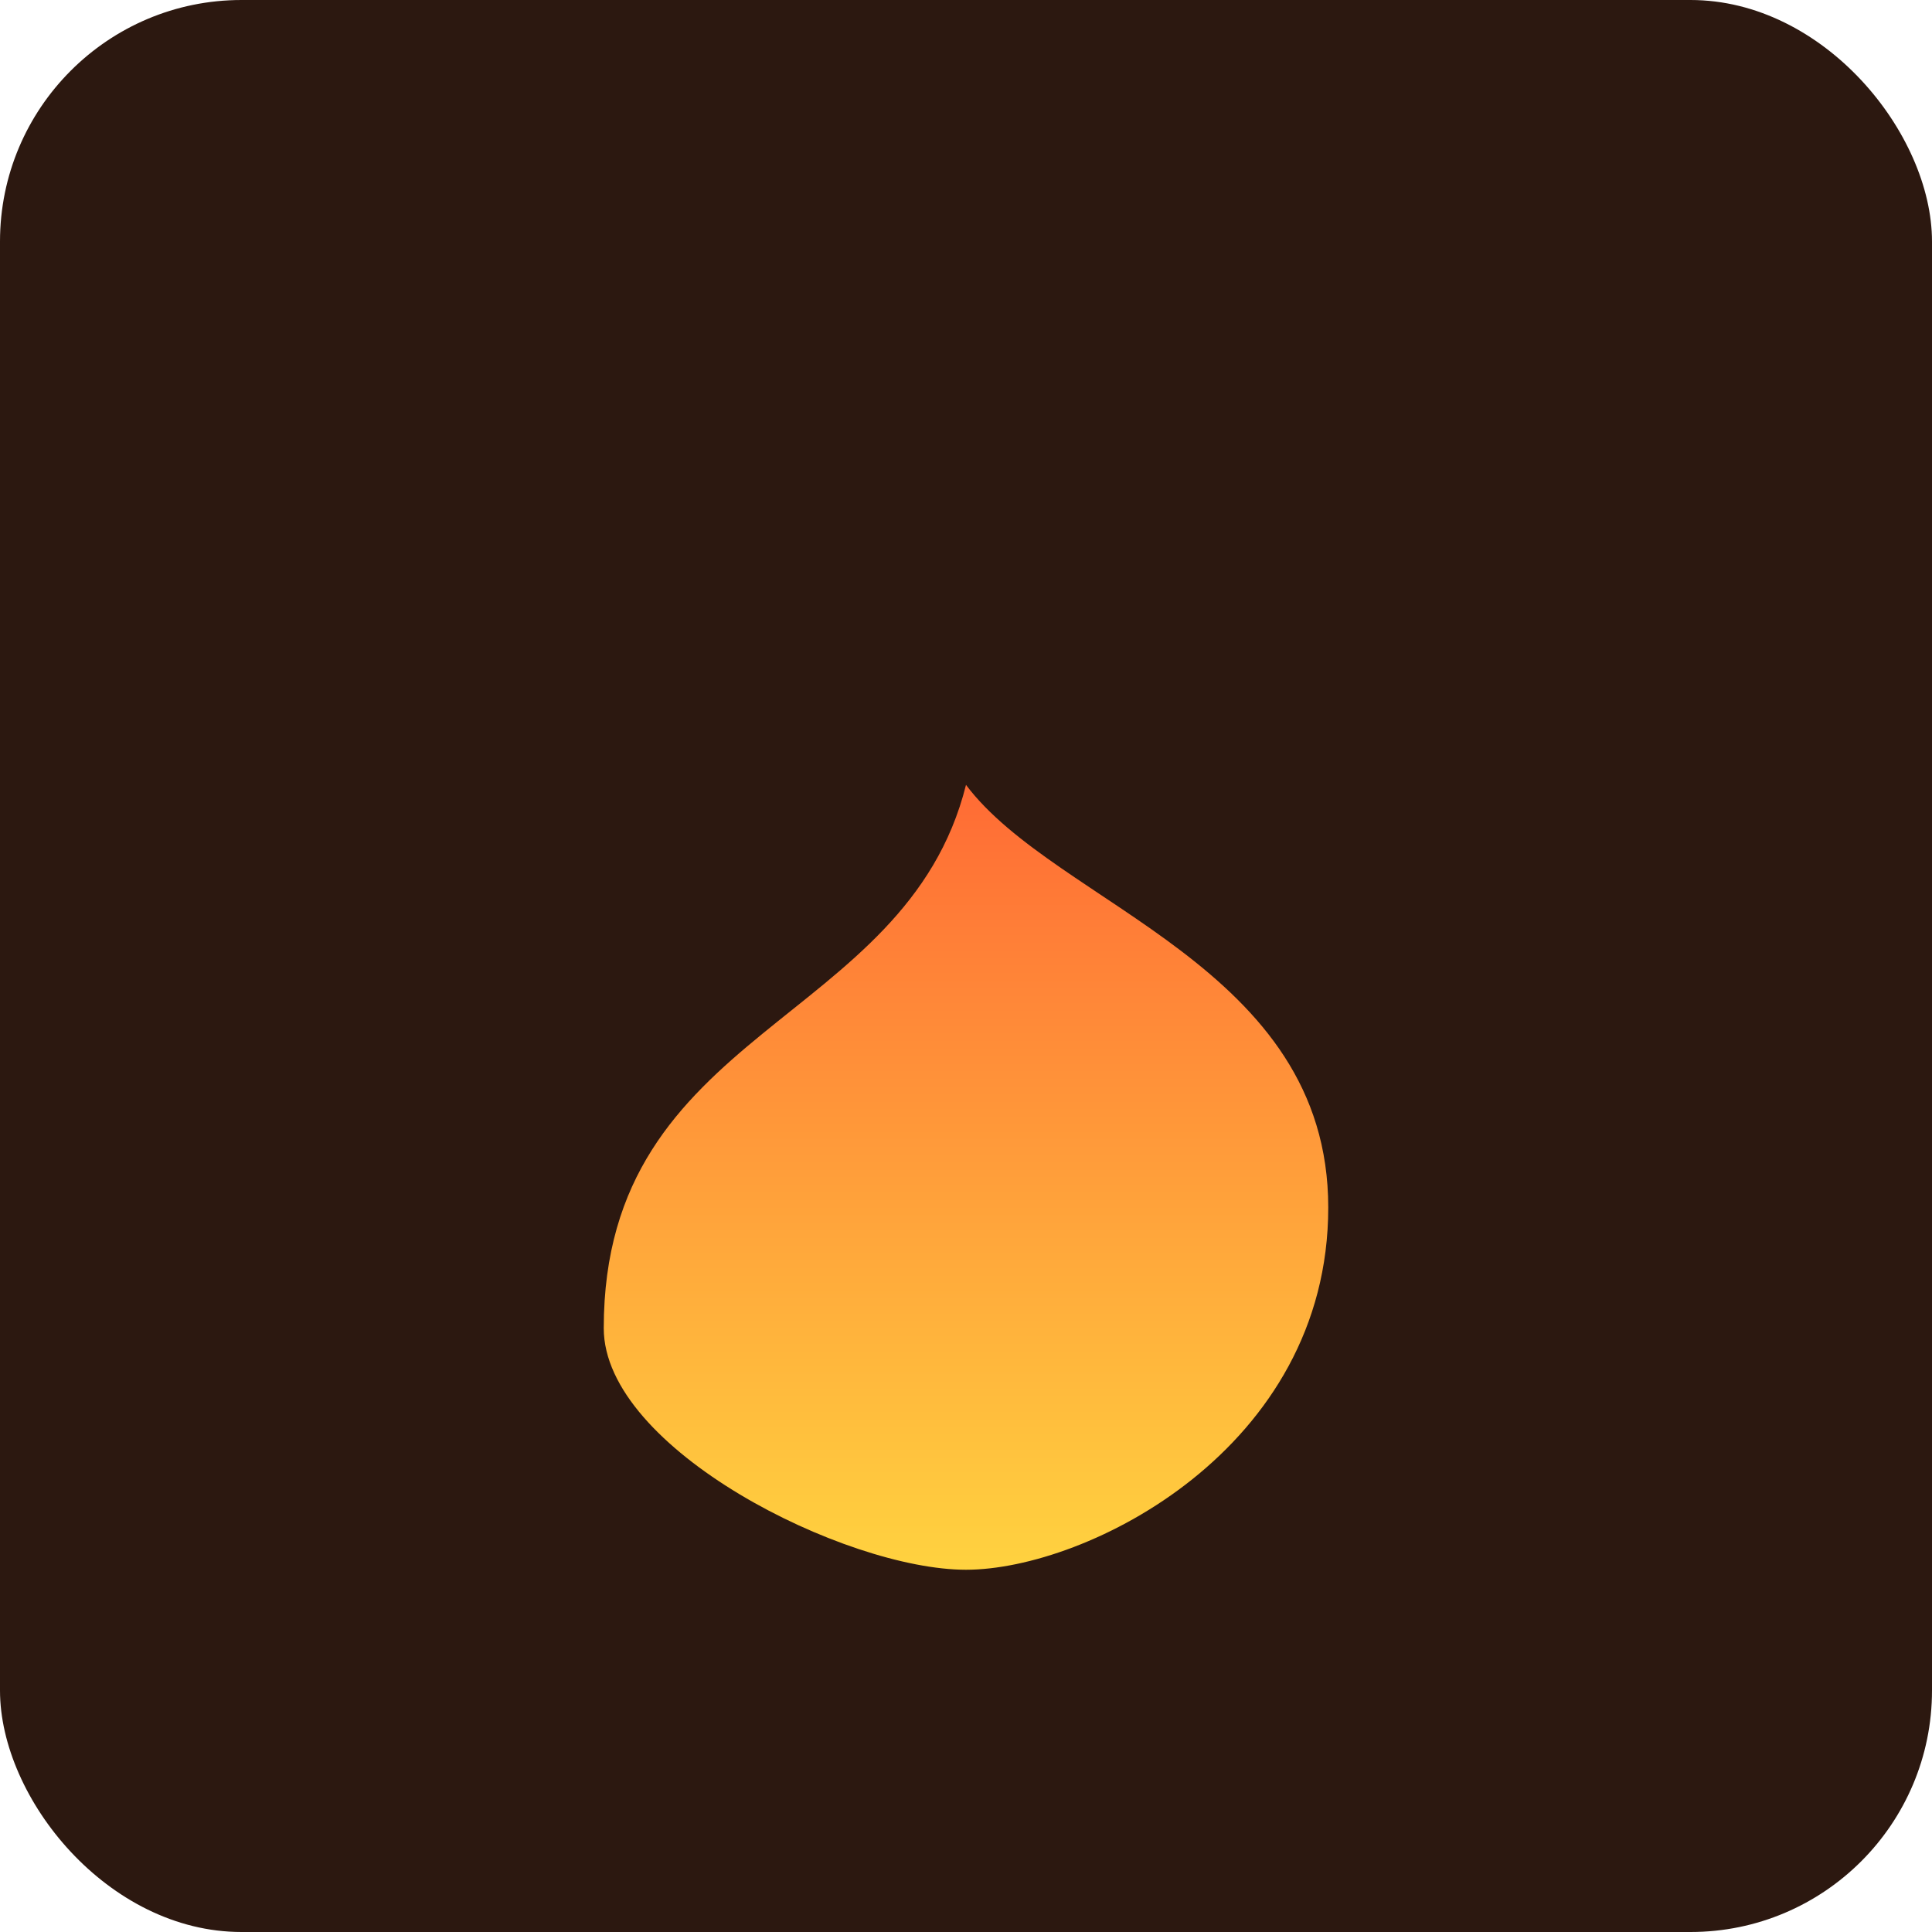
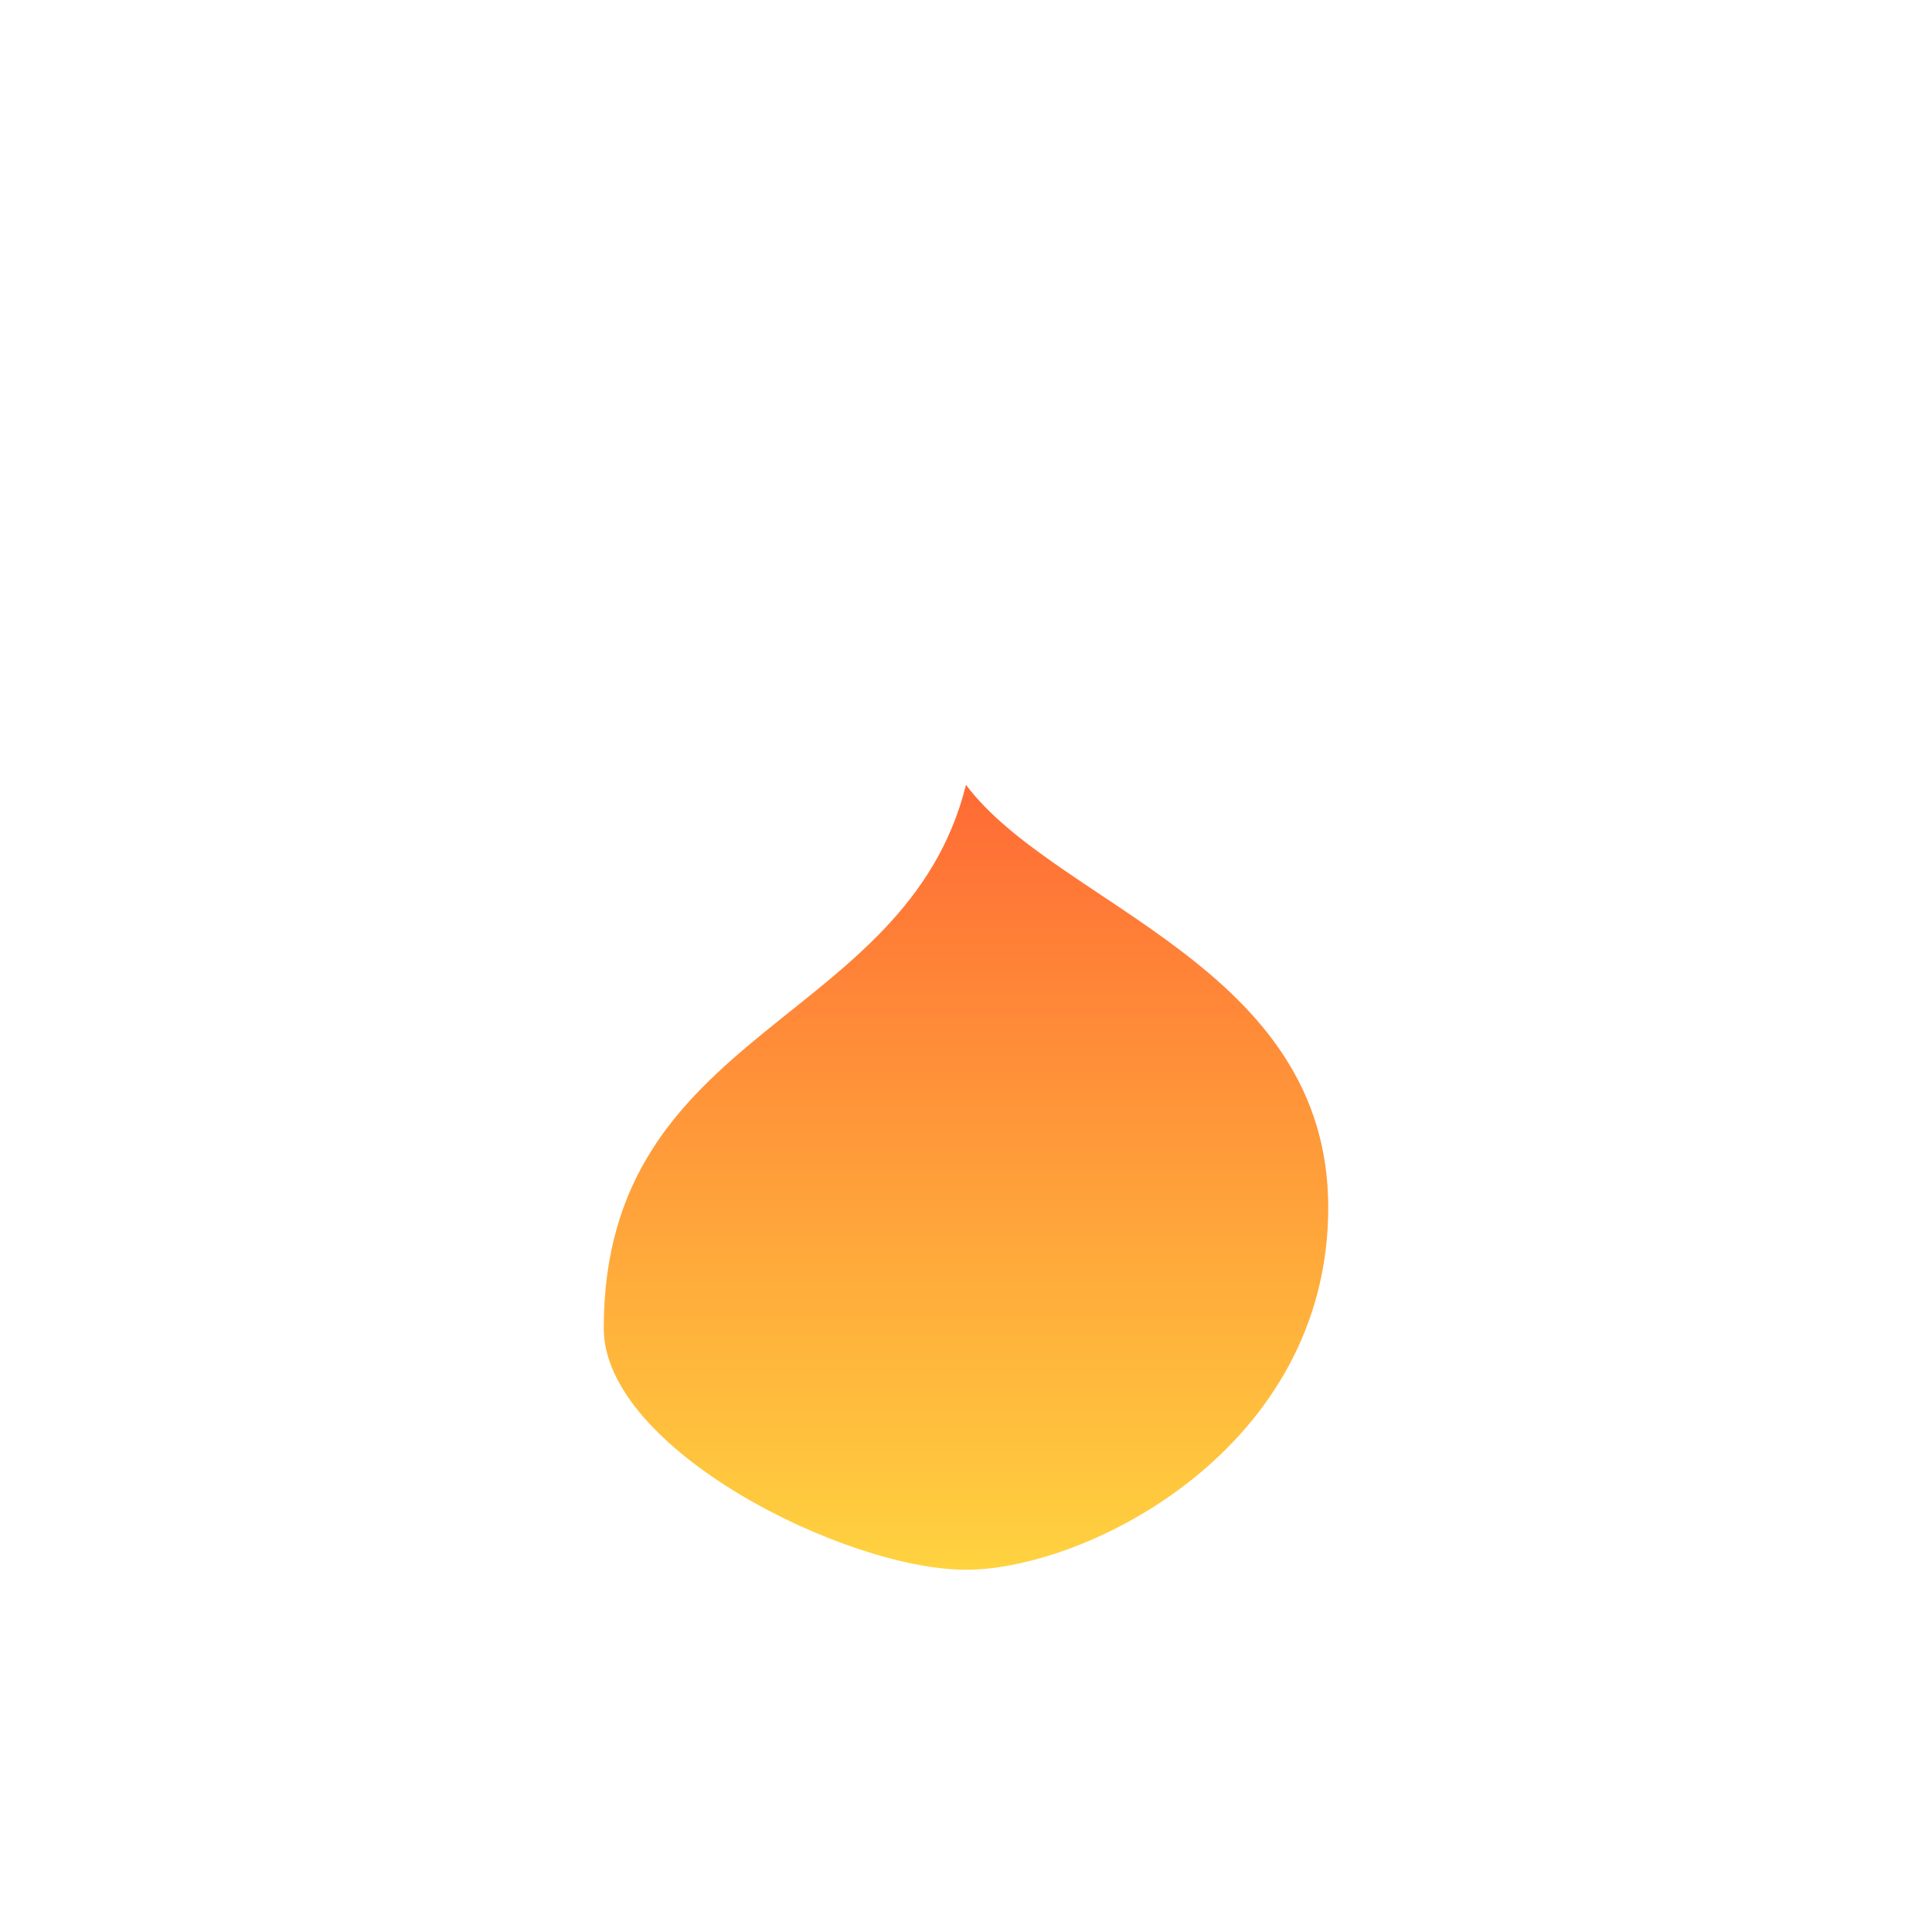
<svg xmlns="http://www.w3.org/2000/svg" viewBox="0 0 64 64">
  <defs>
    <linearGradient id="g" x1="0%" y1="0%" x2="0%" y2="100%">
      <stop offset="0%" stop-color="#FF6B35" />
      <stop offset="100%" stop-color="#FFD23F" />
    </linearGradient>
  </defs>
-   <rect width="64" height="64" rx="8" ry="8" fill="#2C1810" />
  <path d="M20 44c0-10 10-10 12-18 3 4 12 6 12 14 0 8-8 12-12 12s-12-4-12-8z" fill="url(#g)" />
</svg>